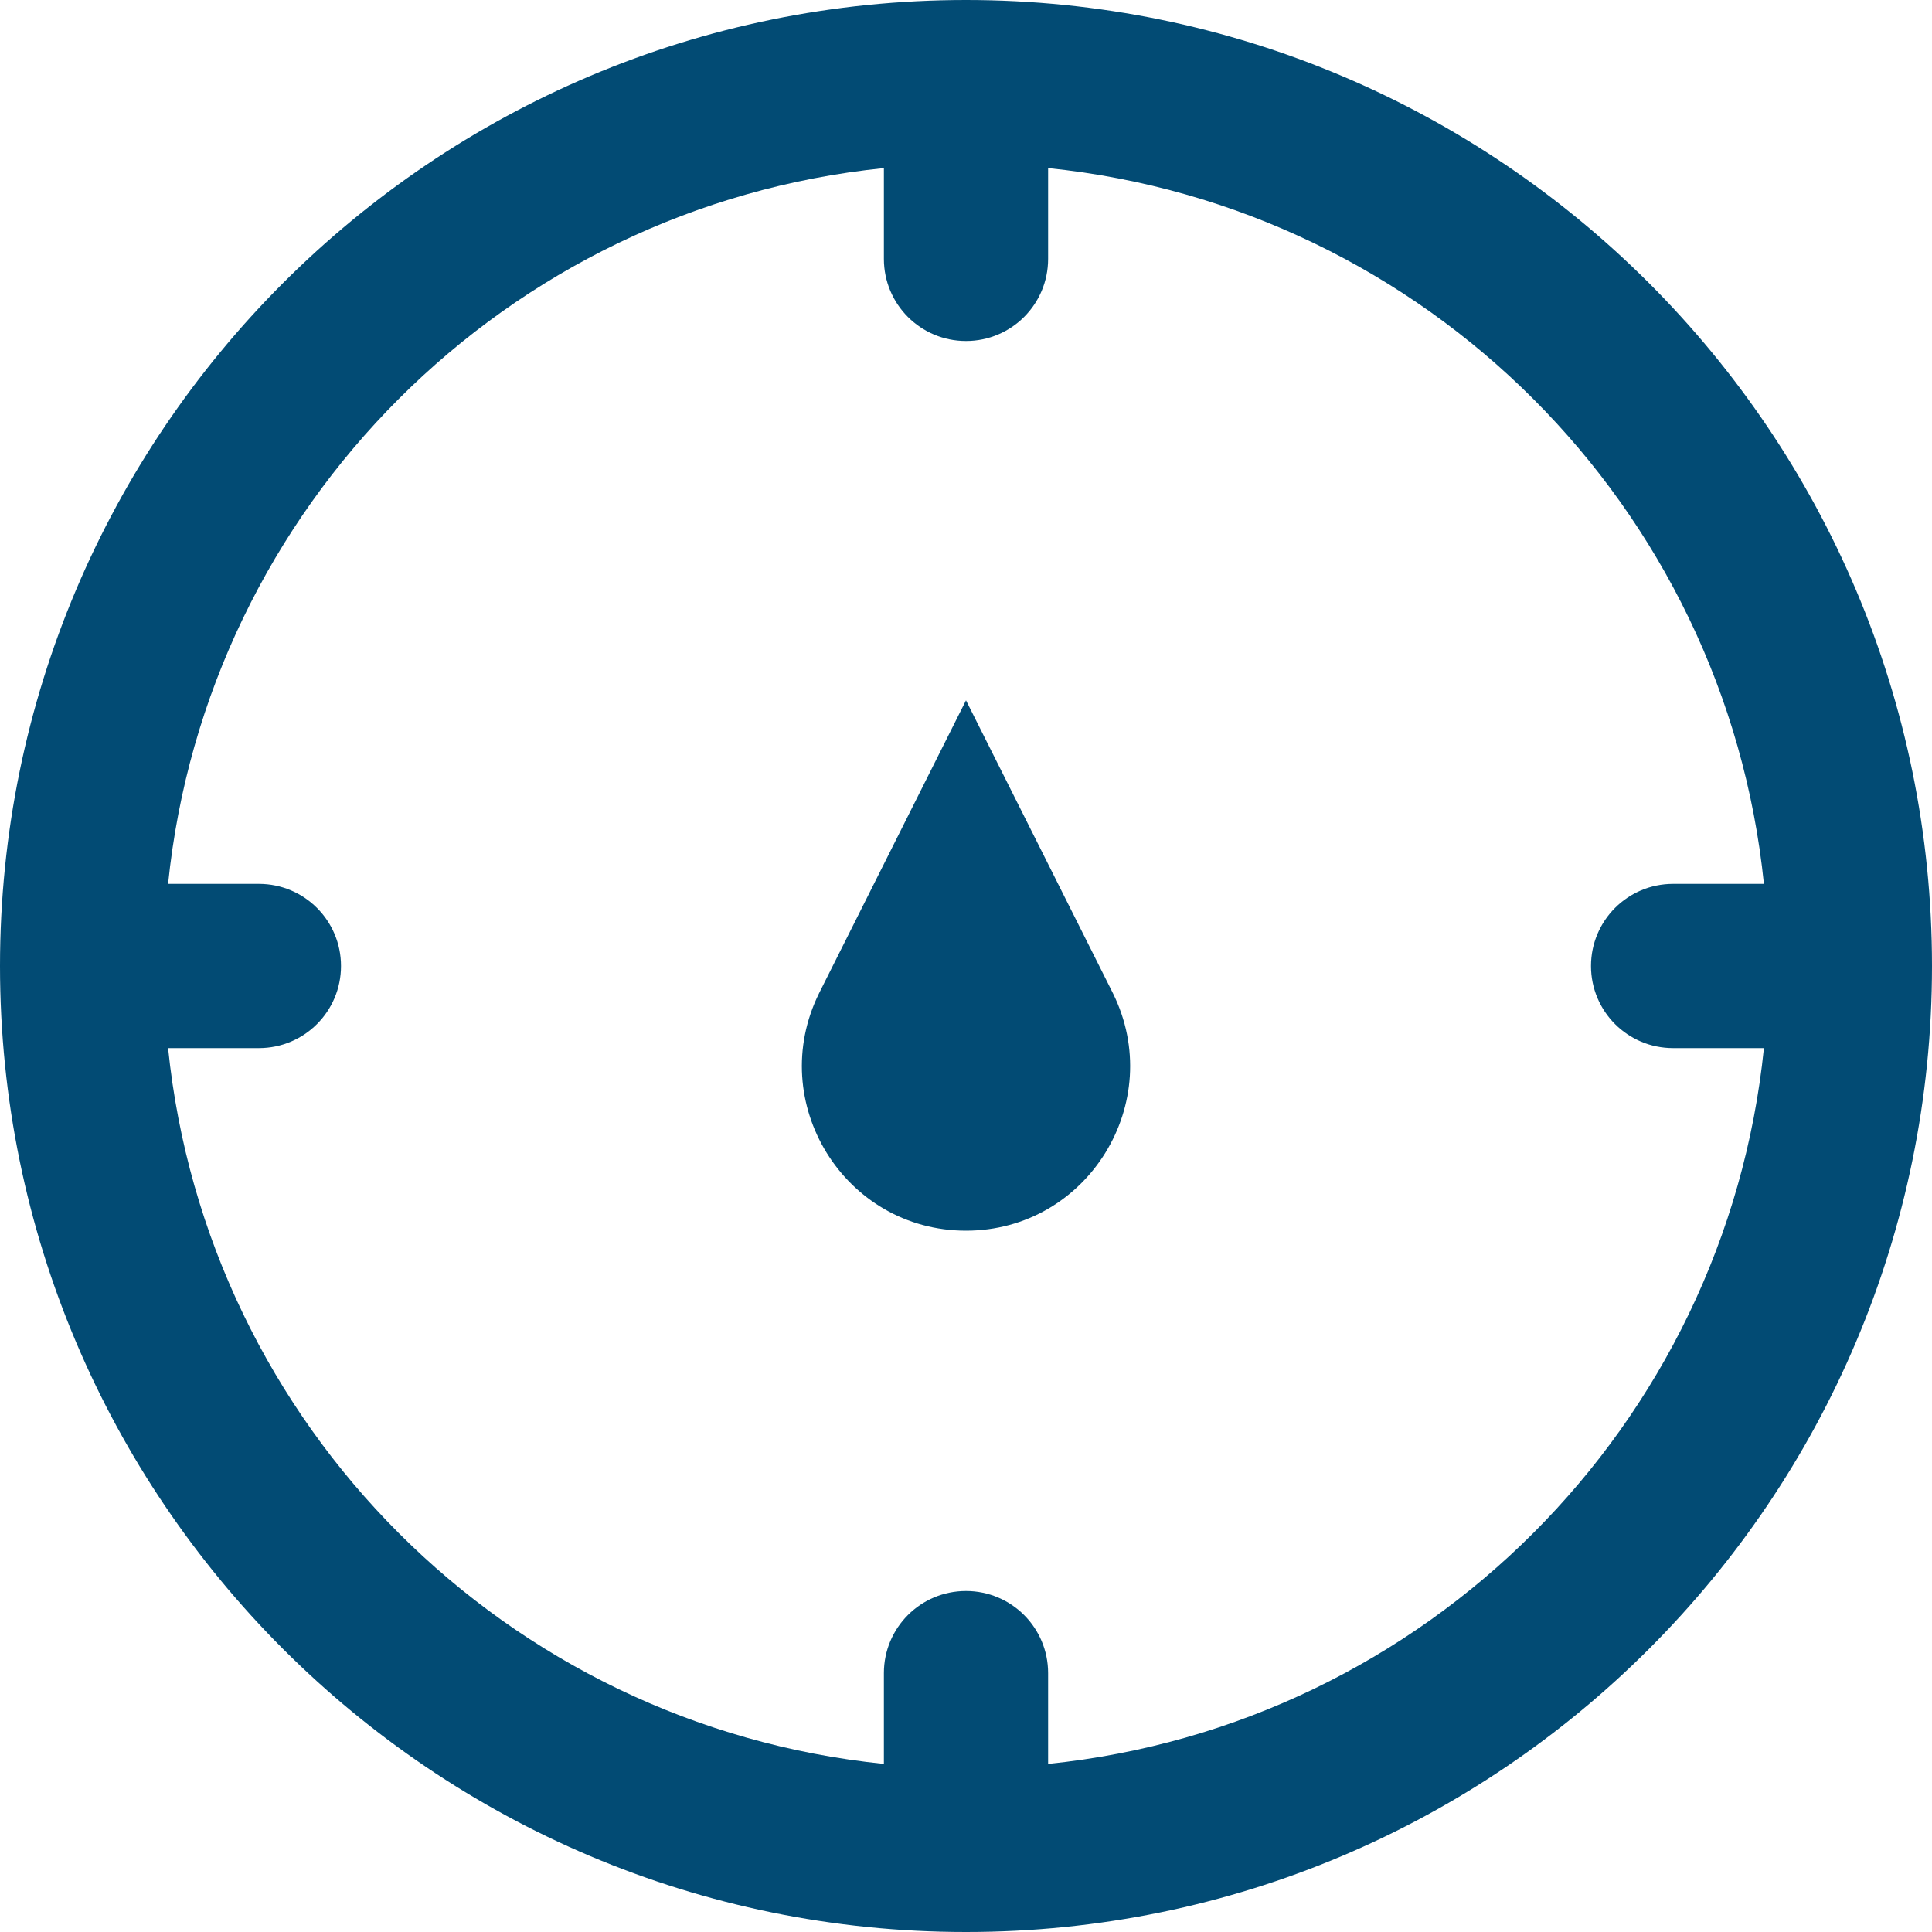
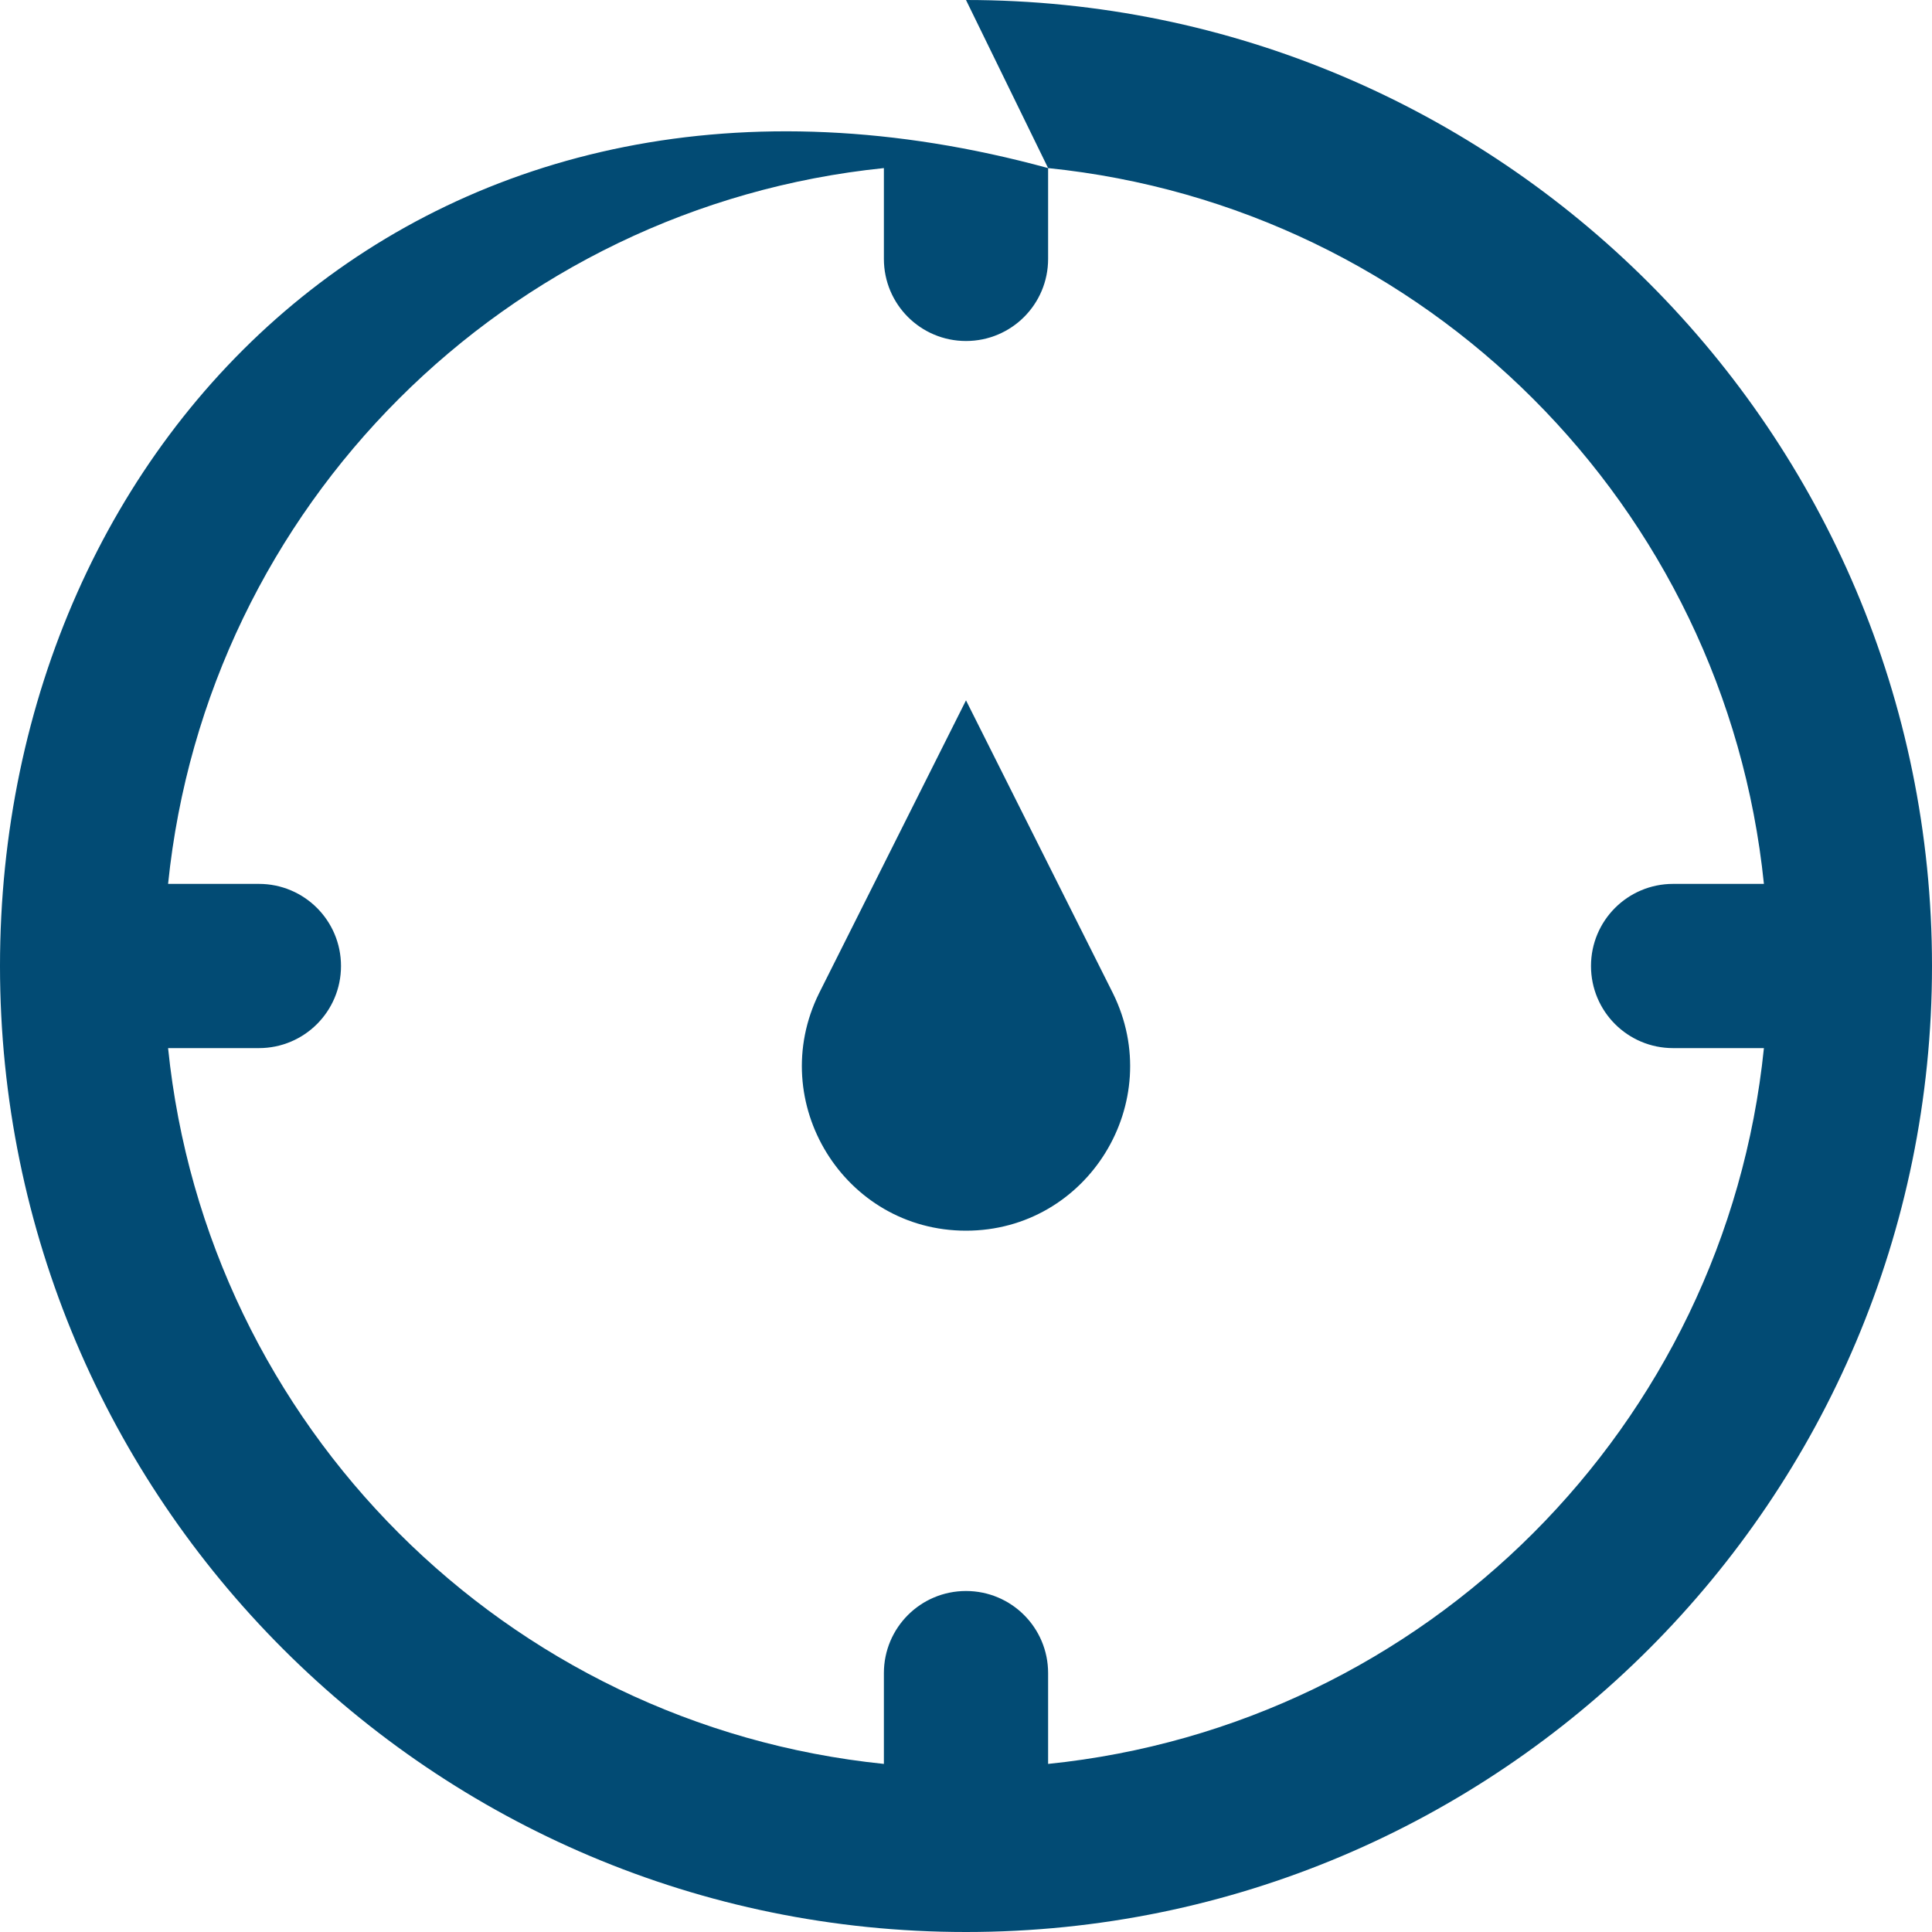
<svg xmlns="http://www.w3.org/2000/svg" enable-background="new 0 0 200 200" id="Layer_1" version="1.1" viewBox="0 0 200 200" x="0px" y="0px">
-   <path clip-rule="evenodd" d="M108.5,17.4v9.4c0,4.7-3.8,8.5-8.5,8.5c-4.7,0-8.5-3.8-8.5-8.5&#13;&#10; v-9.4c-39.1,4-70.1,35-74.1,74.1h9.4c4.7,0,8.5,3.8,8.5,8.5c0,4.7-3.8,8.5-8.5,8.5h-9.4c4,39.1,35,70.1,74.1,74.1v-9.4&#13;&#10; c0-4.7,3.8-8.5,8.5-8.5c4.7,0,8.5,3.8,8.5,8.5v9.4c39.1-4,70.1-35,74.1-74.1h-9.4c-4.7,0-8.5-3.8-8.5-8.5c0-4.7,3.8-8.5,8.5-8.5h9.4&#13;&#10; C178.6,52.4,147.6,21.4,108.5,17.4z M100,0C44.8,0,0,44.8,0,100c0,55.2,44.8,100,100,100c55.2,0,100-44.8,100-100&#13;&#10; C200,44.8,155.2,0,100,0z M100,72.5l-15.2,30.3c-5.6,11.3,2.6,24.6,15.2,24.6s20.8-13.3,15.2-24.6L100,72.5z" fill="#024B74" fill-rule="evenodd" />
+   <path clip-rule="evenodd" d="M108.5,17.4v9.4c0,4.7-3.8,8.5-8.5,8.5c-4.7,0-8.5-3.8-8.5-8.5&#13;&#10; v-9.4c-39.1,4-70.1,35-74.1,74.1h9.4c4.7,0,8.5,3.8,8.5,8.5c0,4.7-3.8,8.5-8.5,8.5h-9.4c4,39.1,35,70.1,74.1,74.1v-9.4&#13;&#10; c0-4.7,3.8-8.5,8.5-8.5c4.7,0,8.5,3.8,8.5,8.5v9.4c39.1-4,70.1-35,74.1-74.1h-9.4c-4.7,0-8.5-3.8-8.5-8.5c0-4.7,3.8-8.5,8.5-8.5h9.4&#13;&#10; C178.6,52.4,147.6,21.4,108.5,17.4z C44.8,0,0,44.8,0,100c0,55.2,44.8,100,100,100c55.2,0,100-44.8,100-100&#13;&#10; C200,44.8,155.2,0,100,0z M100,72.5l-15.2,30.3c-5.6,11.3,2.6,24.6,15.2,24.6s20.8-13.3,15.2-24.6L100,72.5z" fill="#024B74" fill-rule="evenodd" />
</svg>